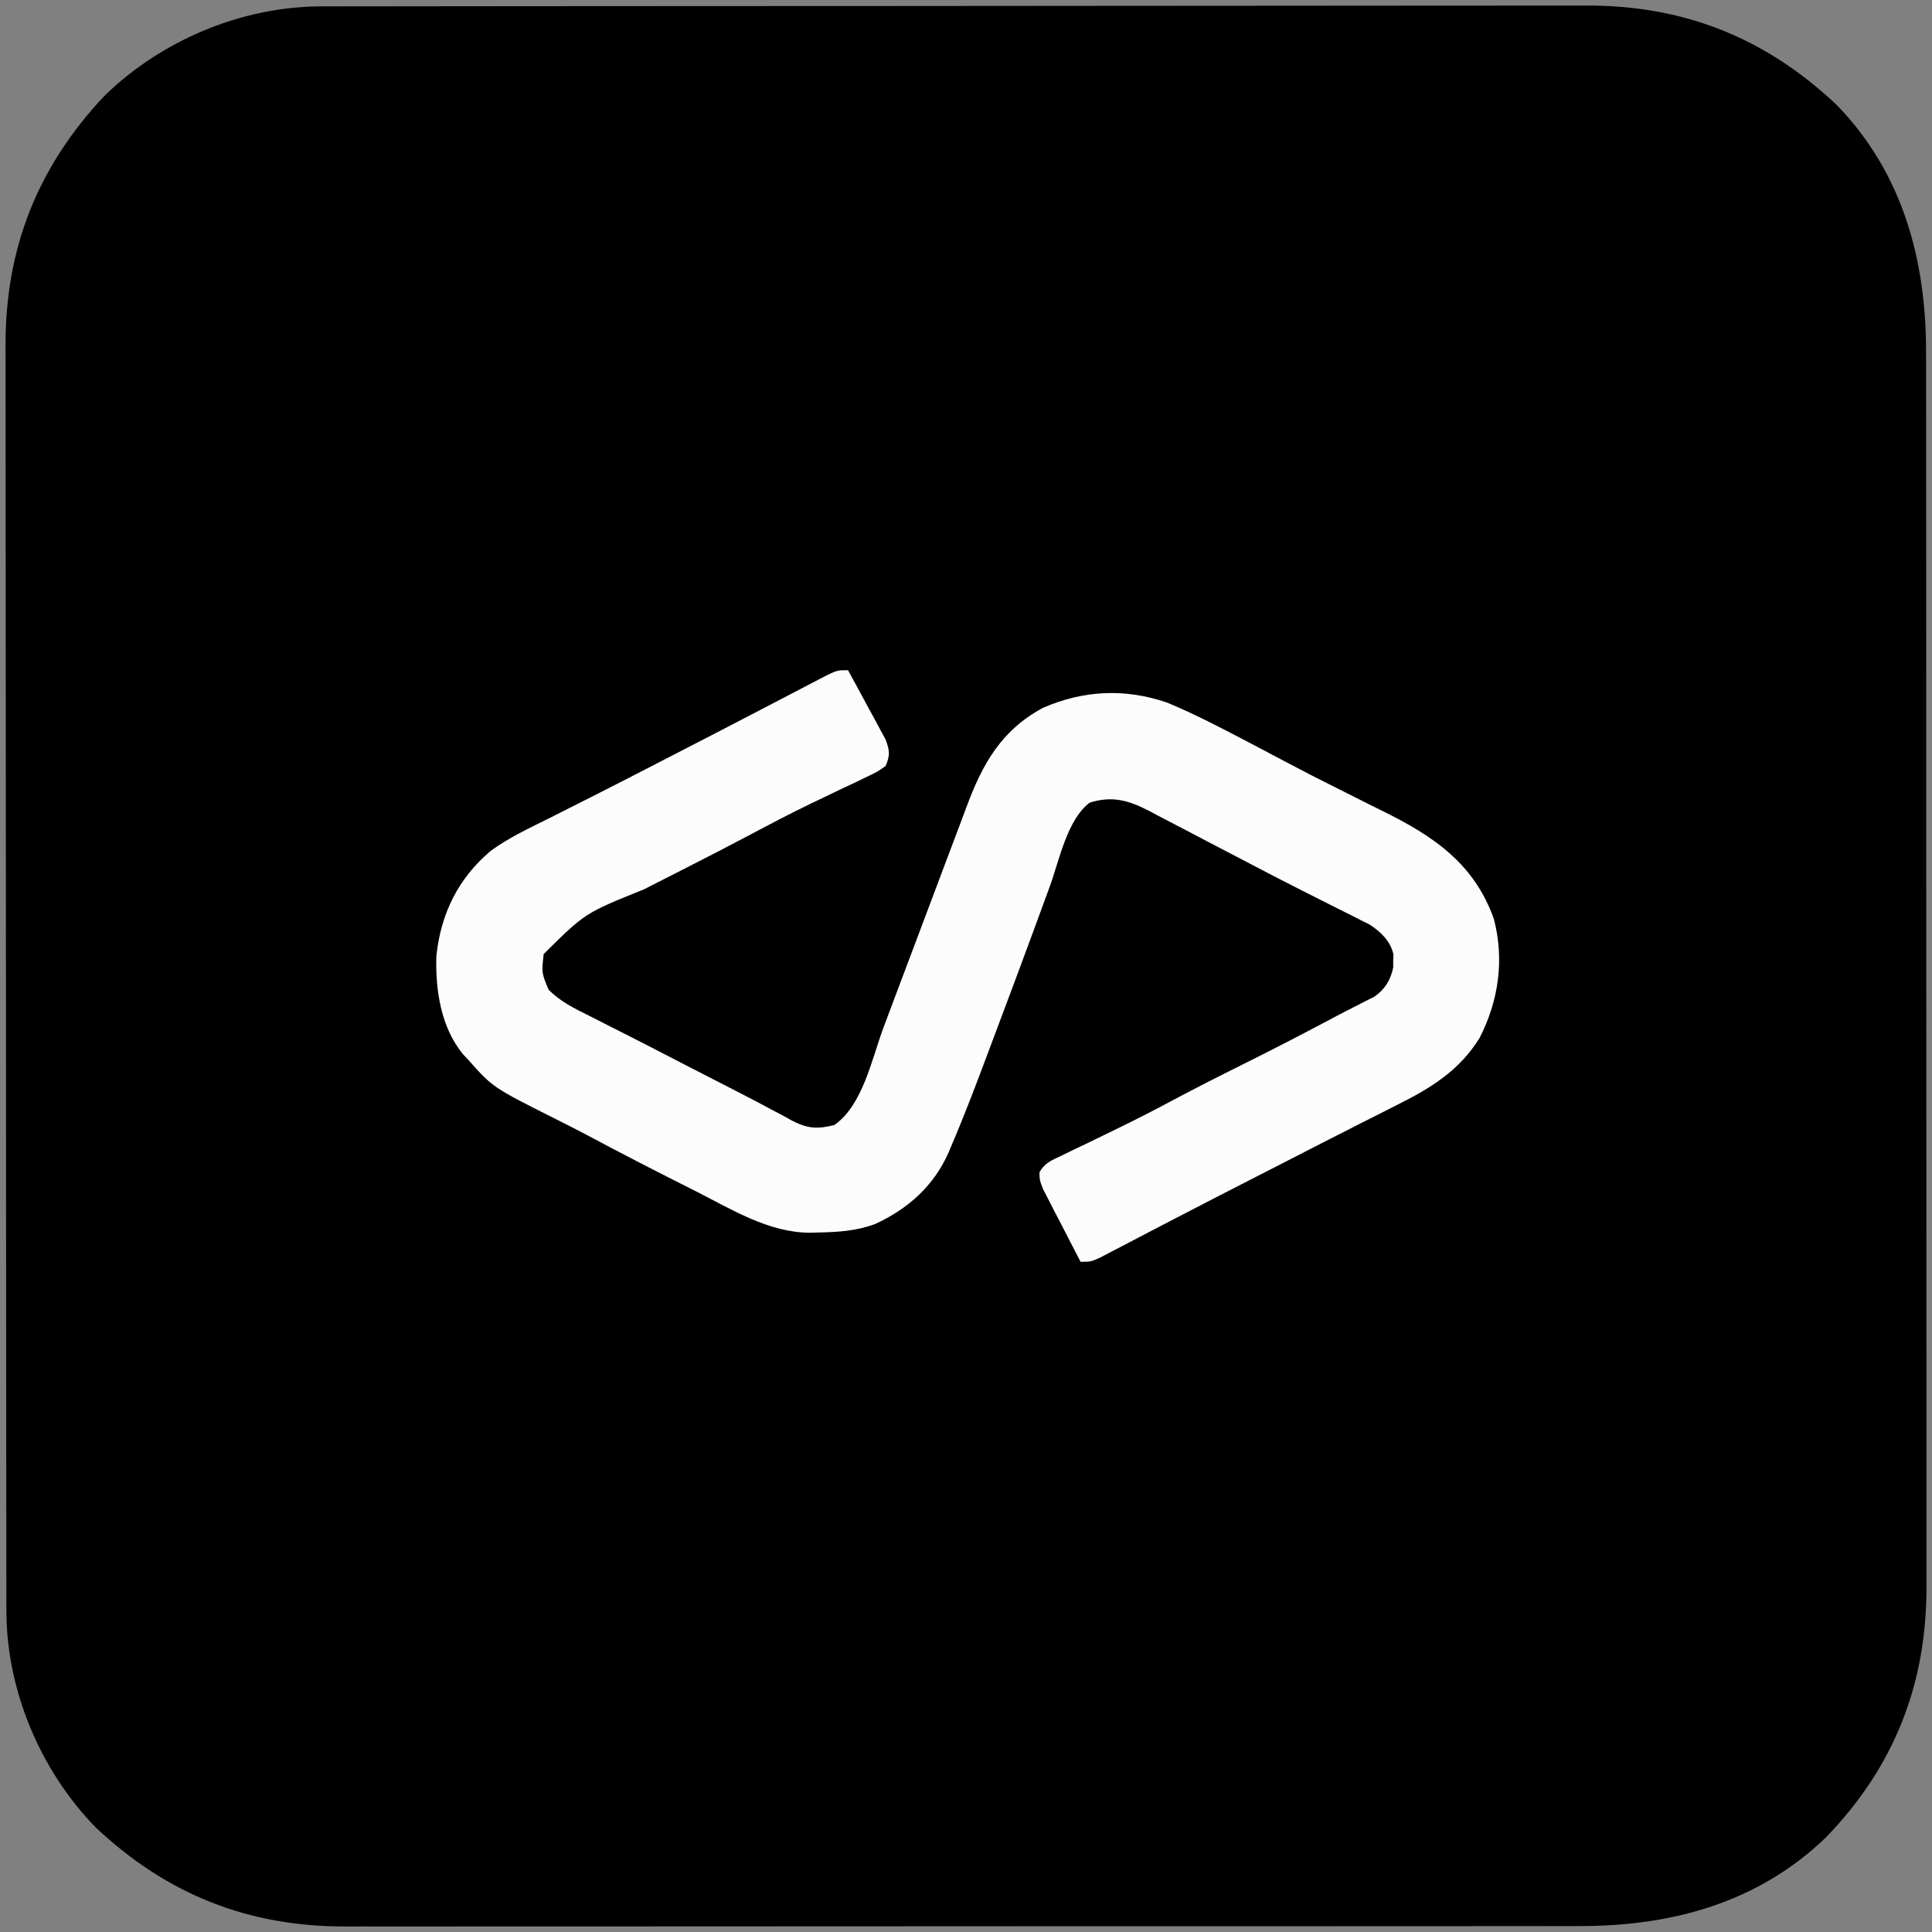
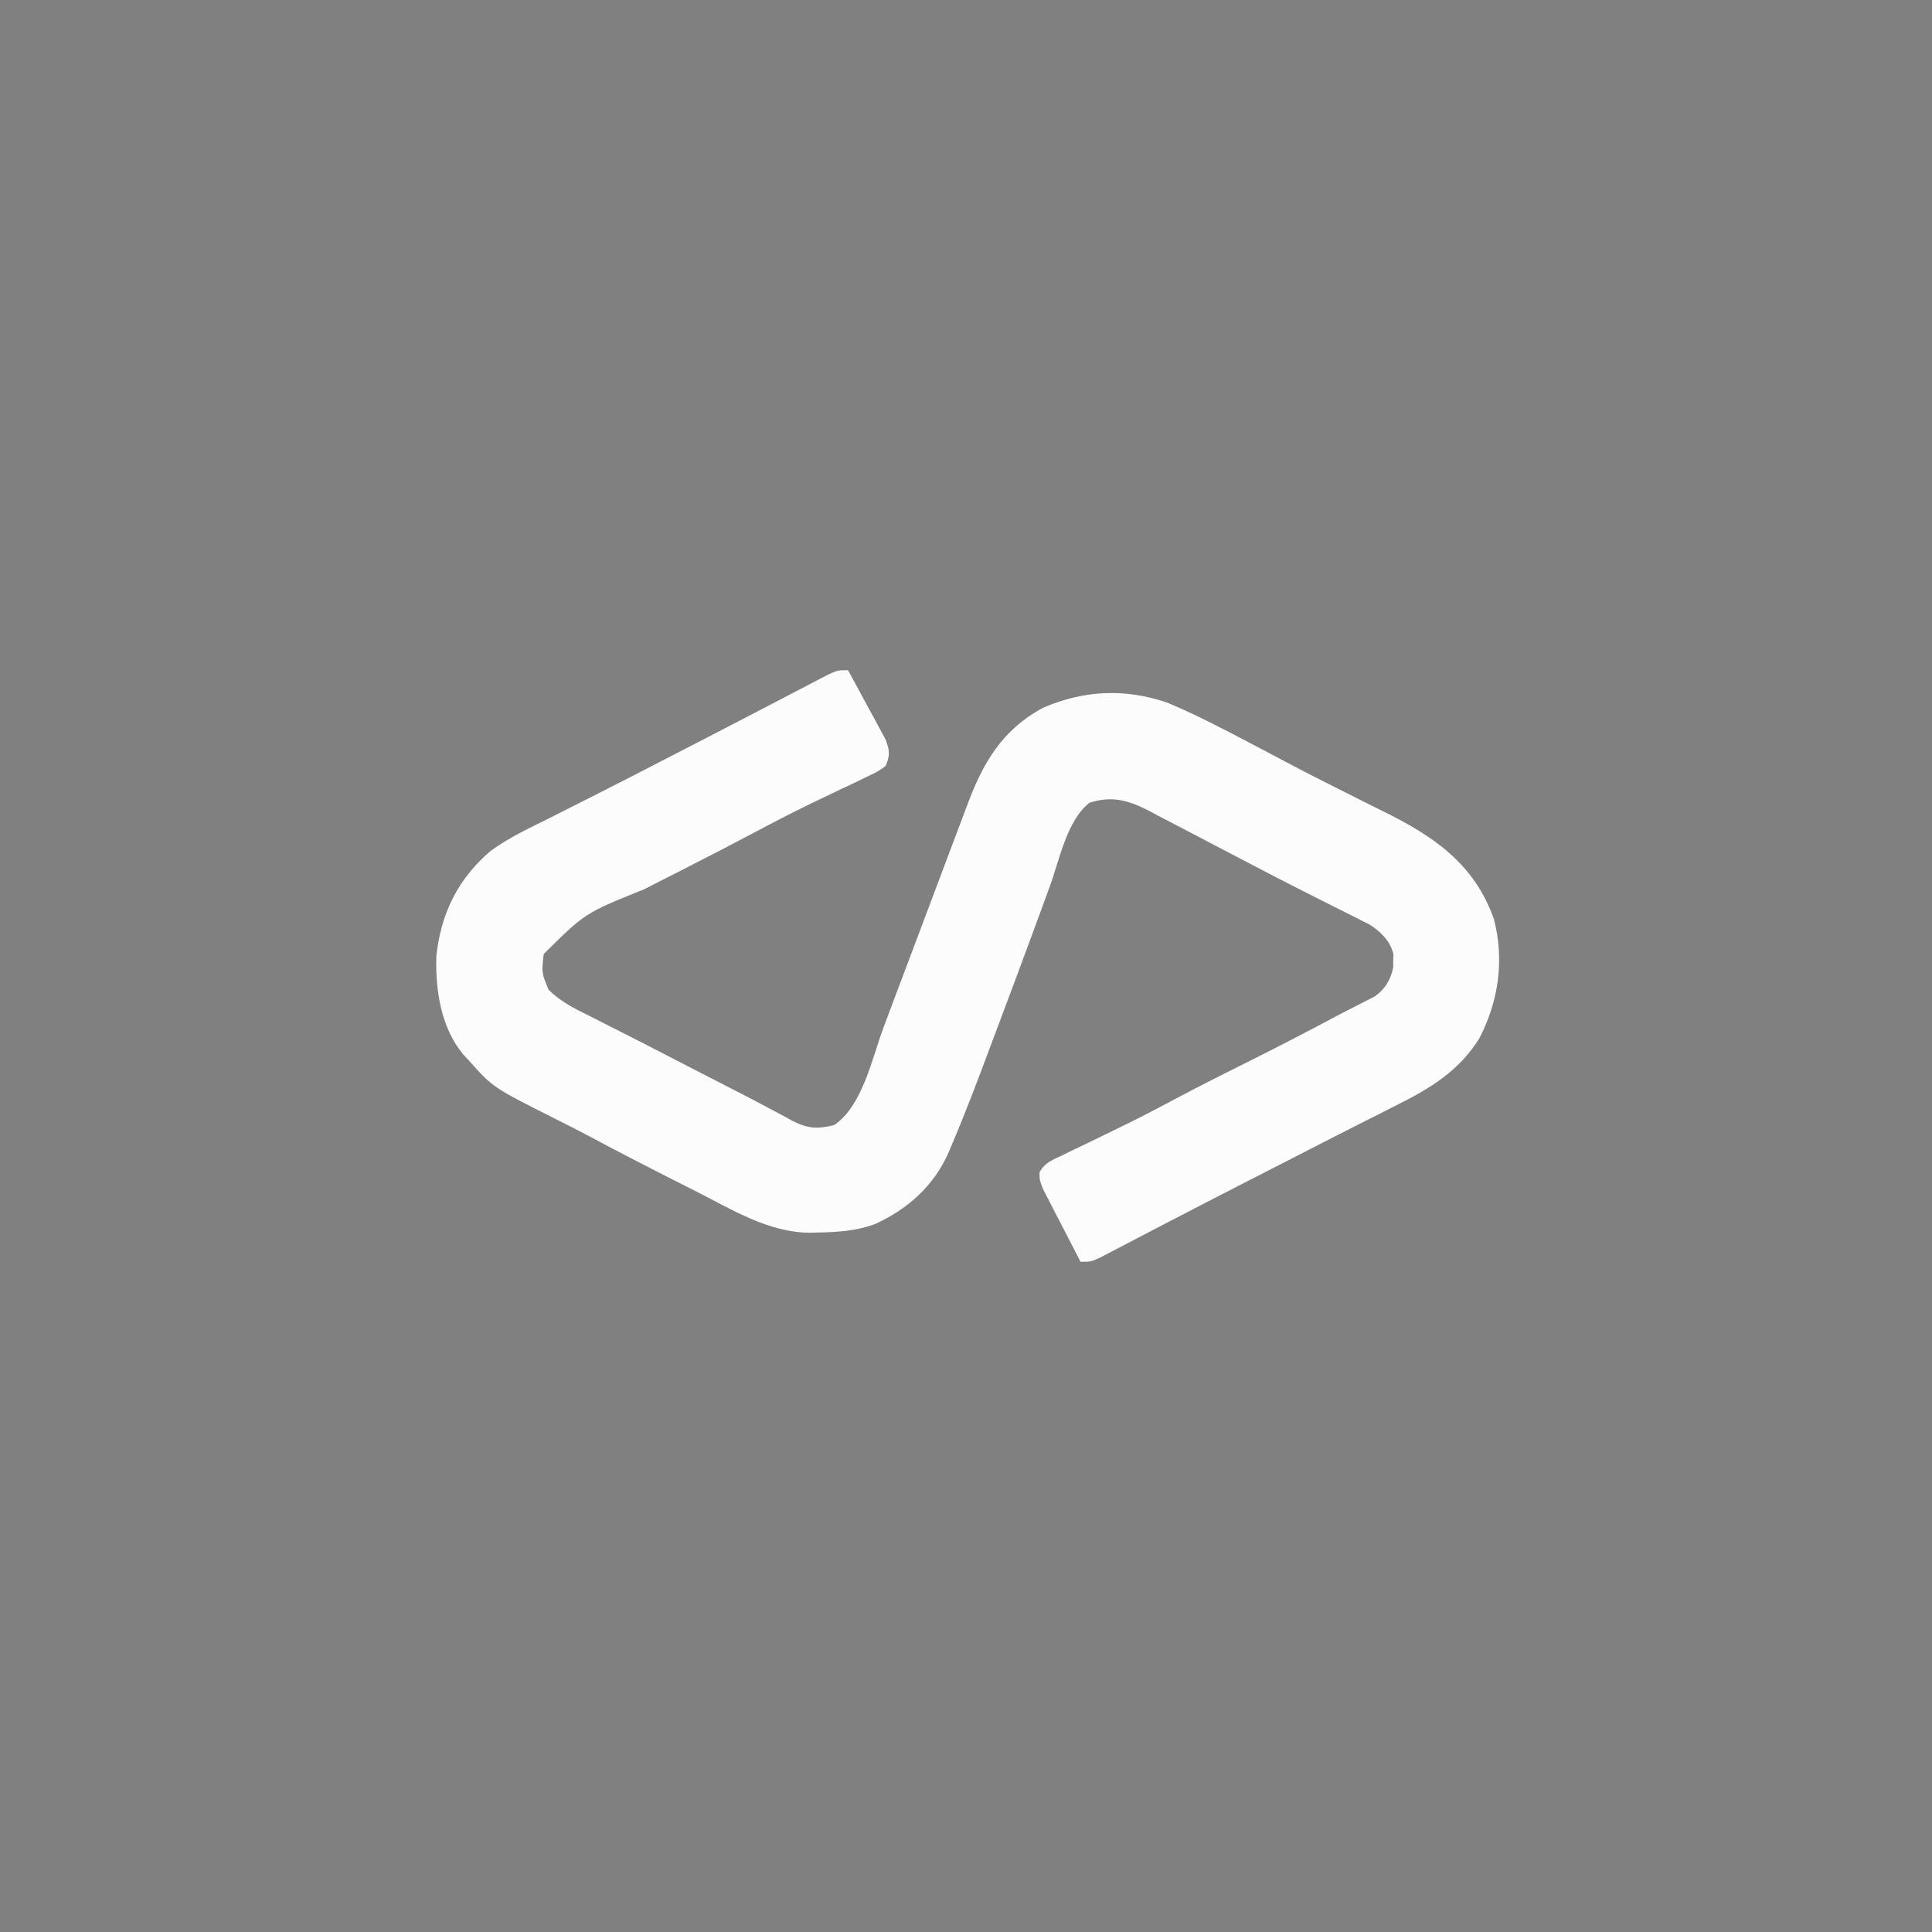
<svg xmlns="http://www.w3.org/2000/svg" version="1.1" width="565" height="565">
  <rect width="100%" height="100%" fill="#808080" stroke="none" />
-   <path d="M0 0 C0.663 -0.002 1.327 -0.004 2.01 -0.006 C4.225 -0.012 6.44 -0.01 8.655 -0.009 C10.262 -0.012 11.87 -0.015 13.477 -0.018 C17.889 -0.026 22.3 -0.028 26.711 -0.029 C31.471 -0.03 36.232 -0.038 40.992 -0.045 C51.399 -0.058 61.807 -0.064 72.214 -0.069 C78.716 -0.072 85.219 -0.076 91.721 -0.08 C109.735 -0.092 127.749 -0.103 145.763 -0.106 C147.492 -0.106 147.492 -0.106 149.256 -0.107 C150.989 -0.107 150.989 -0.107 152.757 -0.107 C155.098 -0.108 157.438 -0.108 159.779 -0.109 C160.941 -0.109 162.102 -0.109 163.298 -0.109 C182.101 -0.113 200.904 -0.131 219.707 -0.154 C239.026 -0.178 258.345 -0.19 277.664 -0.192 C288.505 -0.192 299.347 -0.198 310.188 -0.216 C319.422 -0.232 328.656 -0.237 337.89 -0.229 C342.597 -0.225 347.303 -0.226 352.01 -0.24 C356.329 -0.252 360.648 -0.251 364.967 -0.239 C366.519 -0.237 368.072 -0.24 369.624 -0.249 C398.25 -0.4 422.152 9.008 443.077 28.694 C462.466 48.541 469.41 74.177 469.338 101.311 C469.341 102.922 469.345 104.534 469.349 106.146 C469.359 110.546 469.357 114.946 469.353 119.346 C469.351 124.103 469.36 128.86 469.367 133.616 C469.38 142.925 469.382 152.233 469.379 161.541 C469.378 169.111 469.379 176.68 469.384 184.25 C469.384 185.329 469.385 186.408 469.385 187.52 C469.387 189.712 469.388 191.904 469.389 194.096 C469.4 214.638 469.398 235.179 469.392 255.721 C469.386 274.492 469.398 293.262 469.417 312.033 C469.436 331.329 469.444 350.626 469.441 369.922 C469.439 380.746 469.441 391.571 469.455 402.395 C469.467 411.611 469.469 420.826 469.456 430.042 C469.451 434.739 469.449 439.435 469.461 444.132 C469.472 448.441 469.469 452.751 469.455 457.06 C469.453 458.609 469.455 460.158 469.463 461.707 C469.602 490.369 460.198 514.572 440.202 535.319 C420.388 554.563 394.926 561.465 367.898 561.392 C366.286 561.395 364.674 561.399 363.062 561.404 C358.662 561.414 354.262 561.412 349.862 561.408 C345.106 561.405 340.349 561.414 335.592 561.422 C326.284 561.434 316.976 561.436 307.667 561.434 C300.098 561.432 292.528 561.434 284.958 561.438 C283.34 561.439 283.34 561.439 281.689 561.44 C279.497 561.441 277.305 561.442 275.112 561.443 C254.571 561.454 234.029 561.452 213.487 561.446 C194.717 561.441 175.946 561.452 157.176 561.471 C137.879 561.491 118.583 561.499 99.286 561.495 C88.462 561.493 77.638 561.496 66.813 561.51 C57.598 561.522 48.382 561.523 39.166 561.511 C34.47 561.505 29.773 561.504 25.077 561.516 C20.767 561.527 16.458 561.524 12.148 561.51 C10.599 561.507 9.05 561.509 7.501 561.517 C-21.113 561.656 -45.007 552.247 -65.923 532.569 C-82.12 515.939 -92.03 492.468 -92.054 469.208 C-92.057 468.545 -92.059 467.882 -92.061 467.198 C-92.066 464.983 -92.065 462.768 -92.063 460.553 C-92.066 458.946 -92.069 457.339 -92.072 455.731 C-92.081 451.32 -92.082 446.909 -92.083 442.497 C-92.085 437.737 -92.092 432.977 -92.099 428.216 C-92.113 417.809 -92.119 407.402 -92.123 396.994 C-92.126 390.492 -92.13 383.99 -92.135 377.487 C-92.147 359.473 -92.157 341.459 -92.161 323.445 C-92.161 322.293 -92.161 321.14 -92.161 319.953 C-92.161 318.797 -92.162 317.642 -92.162 316.452 C-92.162 314.111 -92.163 311.77 -92.163 309.429 C-92.163 308.268 -92.164 307.107 -92.164 305.91 C-92.168 287.107 -92.185 268.304 -92.209 249.501 C-92.232 230.182 -92.245 210.863 -92.246 191.544 C-92.247 180.703 -92.253 169.862 -92.271 159.021 C-92.286 149.787 -92.291 140.553 -92.283 131.318 C-92.279 126.612 -92.28 121.905 -92.294 117.198 C-92.307 112.879 -92.306 108.561 -92.294 104.242 C-92.292 102.689 -92.295 101.137 -92.303 99.584 C-92.455 70.958 -83.047 47.056 -63.361 26.131 C-46.73 9.934 -23.259 0.025 0 0 Z " fill="#000000" transform="translate(93.923,1.869)" />
-   <path d="M0 0 C2.044 3.717 4.056 7.45 6.062 11.188 C6.643 12.243 7.224 13.298 7.822 14.385 C8.367 15.406 8.912 16.428 9.473 17.48 C9.981 18.418 10.489 19.355 11.012 20.321 C12.184 23.5 12.332 24.88 11 28 C8.618 29.694 8.618 29.694 5.445 31.199 C4.271 31.77 3.097 32.34 1.887 32.928 C0.633 33.515 -0.621 34.102 -1.875 34.688 C-4.269 35.835 -6.663 36.984 -9.055 38.137 C-9.68 38.436 -10.306 38.736 -10.951 39.044 C-16.891 41.903 -22.711 44.973 -28.534 48.061 C-34.487 51.214 -40.469 54.304 -46.473 57.359 C-47.344 57.803 -48.215 58.247 -49.113 58.705 C-52.665 60.514 -56.217 62.321 -59.772 64.125 C-76.894 71.004 -76.894 71.004 -89 83 C-89.618 88.497 -89.618 88.497 -87.574 93.43 C-83.98 97.019 -79.96 98.942 -75.438 101.188 C-73.372 102.238 -71.307 103.289 -69.242 104.34 C-67.529 105.204 -67.529 105.204 -65.78 106.085 C-61.593 108.2 -57.425 110.351 -53.258 112.504 C-51.723 113.296 -50.189 114.088 -48.655 114.88 C-47.892 115.274 -47.13 115.667 -46.344 116.073 C-41.303 118.674 -36.26 121.271 -31.204 123.842 C-28.321 125.31 -25.466 126.822 -22.621 128.361 C-21.204 129.111 -19.788 129.86 -18.371 130.609 C-17.732 130.966 -17.094 131.322 -16.436 131.689 C-11.901 134.055 -8.93 134.27 -4 133 C4.287 127.278 6.971 113.602 10.371 104.5 C11.194 102.308 12.018 100.115 12.841 97.923 C13.265 96.792 13.689 95.661 14.126 94.495 C16.349 88.572 18.585 82.653 20.82 76.734 C23.283 70.211 25.746 63.687 28.187 57.154 C29.762 52.937 31.352 48.725 32.954 44.518 C33.518 43.027 34.077 41.534 34.631 40.039 C39.32 27.376 44.8 17.595 57 11 C68.907 5.827 81.064 5.252 93.344 9.484 C101.459 12.848 109.226 16.921 117 21 C117.723 21.379 118.446 21.757 119.191 22.147 C122.058 23.652 124.923 25.159 127.78 26.684 C132.593 29.245 137.439 31.731 142.317 34.164 C145.449 35.728 148.574 37.303 151.7 38.878 C153.255 39.658 154.813 40.432 156.373 41.2 C171.168 48.486 183.112 56.523 188.875 72.75 C191.985 84.65 190.271 96.697 184.68 107.566 C178.788 117.081 170.383 122.245 160.562 127.125 C158.786 128.027 157.009 128.93 155.233 129.833 C153.263 130.832 151.291 131.826 149.318 132.819 C142.027 136.495 134.77 140.237 127.505 143.964 C124.876 145.312 122.246 146.657 119.615 148.001 C111.109 152.348 102.613 156.712 94.141 161.125 C92.6 161.925 91.06 162.726 89.52 163.526 C86.648 165.019 83.78 166.519 80.914 168.023 C79.633 168.689 78.352 169.354 77.07 170.02 C75.964 170.598 74.859 171.177 73.719 171.773 C71 173 71 173 68 173 C65.96 169.093 63.946 165.173 61.938 161.25 C61.357 160.139 60.776 159.028 60.178 157.883 C59.633 156.813 59.088 155.743 58.527 154.641 C58.019 153.656 57.511 152.672 56.988 151.657 C56 149 56 149 55.995 146.841 C57.545 144.002 59.667 143.283 62.555 141.898 C63.717 141.331 64.88 140.764 66.078 140.179 C67.343 139.578 68.609 138.976 69.875 138.375 C71.814 137.434 73.751 136.489 75.688 135.543 C76.98 134.912 78.273 134.284 79.566 133.656 C84.73 131.15 89.816 128.521 94.875 125.812 C101.532 122.267 108.245 118.854 115 115.5 C124.403 110.828 133.72 106.013 142.982 101.066 C144.817 100.097 146.668 99.156 148.52 98.219 C149.503 97.713 150.487 97.208 151.5 96.688 C152.315 96.279 153.129 95.87 153.969 95.449 C157.052 93.25 158.655 90.642 159.434 86.938 C159.436 85.978 159.436 85.978 159.438 85 C159.457 84.361 159.476 83.721 159.496 83.062 C158.556 79.155 155.884 76.582 152.598 74.42 C151.237 73.737 151.237 73.737 149.848 73.039 C148.782 72.496 147.717 71.953 146.62 71.393 C145.446 70.809 144.272 70.226 143.062 69.625 C141.816 68.997 140.569 68.368 139.323 67.738 C137.259 66.694 135.194 65.652 133.127 64.613 C127.852 61.957 122.611 59.238 117.382 56.492 C113.332 54.367 109.275 52.255 105.218 50.144 C103.204 49.093 101.193 48.037 99.184 46.975 C96.332 45.469 93.47 43.984 90.605 42.504 C89.754 42.048 88.903 41.593 88.026 41.124 C82.048 38.07 77.304 36.646 70.649 38.74 C64.058 43.776 61.778 55.593 59.038 63.142 C57.645 66.977 56.231 70.804 54.82 74.633 C54.519 75.452 54.218 76.271 53.908 77.115 C50.392 86.673 46.822 96.21 43.233 105.741 C42.504 107.679 41.777 109.617 41.052 111.557 C37.61 120.759 34.133 129.942 30.27 138.977 C30.004 139.61 29.739 140.244 29.465 140.897 C25.13 150.805 17.564 157.522 7.91 161.961 C2.386 164.02 -3.103 164.333 -8.938 164.438 C-9.664 164.46 -10.391 164.482 -11.14 164.505 C-23.205 164.456 -34.012 157.704 -44.5 152.375 C-45.934 151.652 -47.368 150.929 -48.802 150.206 C-57.763 145.683 -66.69 141.098 -75.539 136.359 C-78.82 134.607 -82.131 132.925 -85.461 131.266 C-103.875 122.019 -103.875 122.019 -111 114 C-111.513 113.453 -112.026 112.907 -112.555 112.344 C-119.092 104.452 -120.714 93.41 -120.383 83.488 C-119.019 71.065 -114.057 61.005 -104.588 52.901 C-99.174 48.924 -93.059 46.109 -87.062 43.125 C-85.594 42.383 -84.127 41.641 -82.66 40.896 C-79.618 39.355 -76.574 37.819 -73.528 36.286 C-67.172 33.084 -60.851 29.815 -54.529 26.548 C-52.503 25.501 -50.475 24.458 -48.447 23.415 C-41.971 20.084 -35.5 16.744 -29.043 13.376 C-25.978 11.778 -22.91 10.185 -19.842 8.591 C-18.374 7.827 -16.906 7.061 -15.44 6.292 C-13.413 5.23 -11.383 4.175 -9.352 3.121 C-7.616 2.215 -7.616 2.215 -5.846 1.291 C-3 0 -3 0 0 0 Z " fill="#FCFCFC" transform="translate(248,196)" />
+   <path d="M0 0 C2.044 3.717 4.056 7.45 6.062 11.188 C6.643 12.243 7.224 13.298 7.822 14.385 C9.981 18.418 10.489 19.355 11.012 20.321 C12.184 23.5 12.332 24.88 11 28 C8.618 29.694 8.618 29.694 5.445 31.199 C4.271 31.77 3.097 32.34 1.887 32.928 C0.633 33.515 -0.621 34.102 -1.875 34.688 C-4.269 35.835 -6.663 36.984 -9.055 38.137 C-9.68 38.436 -10.306 38.736 -10.951 39.044 C-16.891 41.903 -22.711 44.973 -28.534 48.061 C-34.487 51.214 -40.469 54.304 -46.473 57.359 C-47.344 57.803 -48.215 58.247 -49.113 58.705 C-52.665 60.514 -56.217 62.321 -59.772 64.125 C-76.894 71.004 -76.894 71.004 -89 83 C-89.618 88.497 -89.618 88.497 -87.574 93.43 C-83.98 97.019 -79.96 98.942 -75.438 101.188 C-73.372 102.238 -71.307 103.289 -69.242 104.34 C-67.529 105.204 -67.529 105.204 -65.78 106.085 C-61.593 108.2 -57.425 110.351 -53.258 112.504 C-51.723 113.296 -50.189 114.088 -48.655 114.88 C-47.892 115.274 -47.13 115.667 -46.344 116.073 C-41.303 118.674 -36.26 121.271 -31.204 123.842 C-28.321 125.31 -25.466 126.822 -22.621 128.361 C-21.204 129.111 -19.788 129.86 -18.371 130.609 C-17.732 130.966 -17.094 131.322 -16.436 131.689 C-11.901 134.055 -8.93 134.27 -4 133 C4.287 127.278 6.971 113.602 10.371 104.5 C11.194 102.308 12.018 100.115 12.841 97.923 C13.265 96.792 13.689 95.661 14.126 94.495 C16.349 88.572 18.585 82.653 20.82 76.734 C23.283 70.211 25.746 63.687 28.187 57.154 C29.762 52.937 31.352 48.725 32.954 44.518 C33.518 43.027 34.077 41.534 34.631 40.039 C39.32 27.376 44.8 17.595 57 11 C68.907 5.827 81.064 5.252 93.344 9.484 C101.459 12.848 109.226 16.921 117 21 C117.723 21.379 118.446 21.757 119.191 22.147 C122.058 23.652 124.923 25.159 127.78 26.684 C132.593 29.245 137.439 31.731 142.317 34.164 C145.449 35.728 148.574 37.303 151.7 38.878 C153.255 39.658 154.813 40.432 156.373 41.2 C171.168 48.486 183.112 56.523 188.875 72.75 C191.985 84.65 190.271 96.697 184.68 107.566 C178.788 117.081 170.383 122.245 160.562 127.125 C158.786 128.027 157.009 128.93 155.233 129.833 C153.263 130.832 151.291 131.826 149.318 132.819 C142.027 136.495 134.77 140.237 127.505 143.964 C124.876 145.312 122.246 146.657 119.615 148.001 C111.109 152.348 102.613 156.712 94.141 161.125 C92.6 161.925 91.06 162.726 89.52 163.526 C86.648 165.019 83.78 166.519 80.914 168.023 C79.633 168.689 78.352 169.354 77.07 170.02 C75.964 170.598 74.859 171.177 73.719 171.773 C71 173 71 173 68 173 C65.96 169.093 63.946 165.173 61.938 161.25 C61.357 160.139 60.776 159.028 60.178 157.883 C59.633 156.813 59.088 155.743 58.527 154.641 C58.019 153.656 57.511 152.672 56.988 151.657 C56 149 56 149 55.995 146.841 C57.545 144.002 59.667 143.283 62.555 141.898 C63.717 141.331 64.88 140.764 66.078 140.179 C67.343 139.578 68.609 138.976 69.875 138.375 C71.814 137.434 73.751 136.489 75.688 135.543 C76.98 134.912 78.273 134.284 79.566 133.656 C84.73 131.15 89.816 128.521 94.875 125.812 C101.532 122.267 108.245 118.854 115 115.5 C124.403 110.828 133.72 106.013 142.982 101.066 C144.817 100.097 146.668 99.156 148.52 98.219 C149.503 97.713 150.487 97.208 151.5 96.688 C152.315 96.279 153.129 95.87 153.969 95.449 C157.052 93.25 158.655 90.642 159.434 86.938 C159.436 85.978 159.436 85.978 159.438 85 C159.457 84.361 159.476 83.721 159.496 83.062 C158.556 79.155 155.884 76.582 152.598 74.42 C151.237 73.737 151.237 73.737 149.848 73.039 C148.782 72.496 147.717 71.953 146.62 71.393 C145.446 70.809 144.272 70.226 143.062 69.625 C141.816 68.997 140.569 68.368 139.323 67.738 C137.259 66.694 135.194 65.652 133.127 64.613 C127.852 61.957 122.611 59.238 117.382 56.492 C113.332 54.367 109.275 52.255 105.218 50.144 C103.204 49.093 101.193 48.037 99.184 46.975 C96.332 45.469 93.47 43.984 90.605 42.504 C89.754 42.048 88.903 41.593 88.026 41.124 C82.048 38.07 77.304 36.646 70.649 38.74 C64.058 43.776 61.778 55.593 59.038 63.142 C57.645 66.977 56.231 70.804 54.82 74.633 C54.519 75.452 54.218 76.271 53.908 77.115 C50.392 86.673 46.822 96.21 43.233 105.741 C42.504 107.679 41.777 109.617 41.052 111.557 C37.61 120.759 34.133 129.942 30.27 138.977 C30.004 139.61 29.739 140.244 29.465 140.897 C25.13 150.805 17.564 157.522 7.91 161.961 C2.386 164.02 -3.103 164.333 -8.938 164.438 C-9.664 164.46 -10.391 164.482 -11.14 164.505 C-23.205 164.456 -34.012 157.704 -44.5 152.375 C-45.934 151.652 -47.368 150.929 -48.802 150.206 C-57.763 145.683 -66.69 141.098 -75.539 136.359 C-78.82 134.607 -82.131 132.925 -85.461 131.266 C-103.875 122.019 -103.875 122.019 -111 114 C-111.513 113.453 -112.026 112.907 -112.555 112.344 C-119.092 104.452 -120.714 93.41 -120.383 83.488 C-119.019 71.065 -114.057 61.005 -104.588 52.901 C-99.174 48.924 -93.059 46.109 -87.062 43.125 C-85.594 42.383 -84.127 41.641 -82.66 40.896 C-79.618 39.355 -76.574 37.819 -73.528 36.286 C-67.172 33.084 -60.851 29.815 -54.529 26.548 C-52.503 25.501 -50.475 24.458 -48.447 23.415 C-41.971 20.084 -35.5 16.744 -29.043 13.376 C-25.978 11.778 -22.91 10.185 -19.842 8.591 C-18.374 7.827 -16.906 7.061 -15.44 6.292 C-13.413 5.23 -11.383 4.175 -9.352 3.121 C-7.616 2.215 -7.616 2.215 -5.846 1.291 C-3 0 -3 0 0 0 Z " fill="#FCFCFC" transform="translate(248,196)" />
</svg>